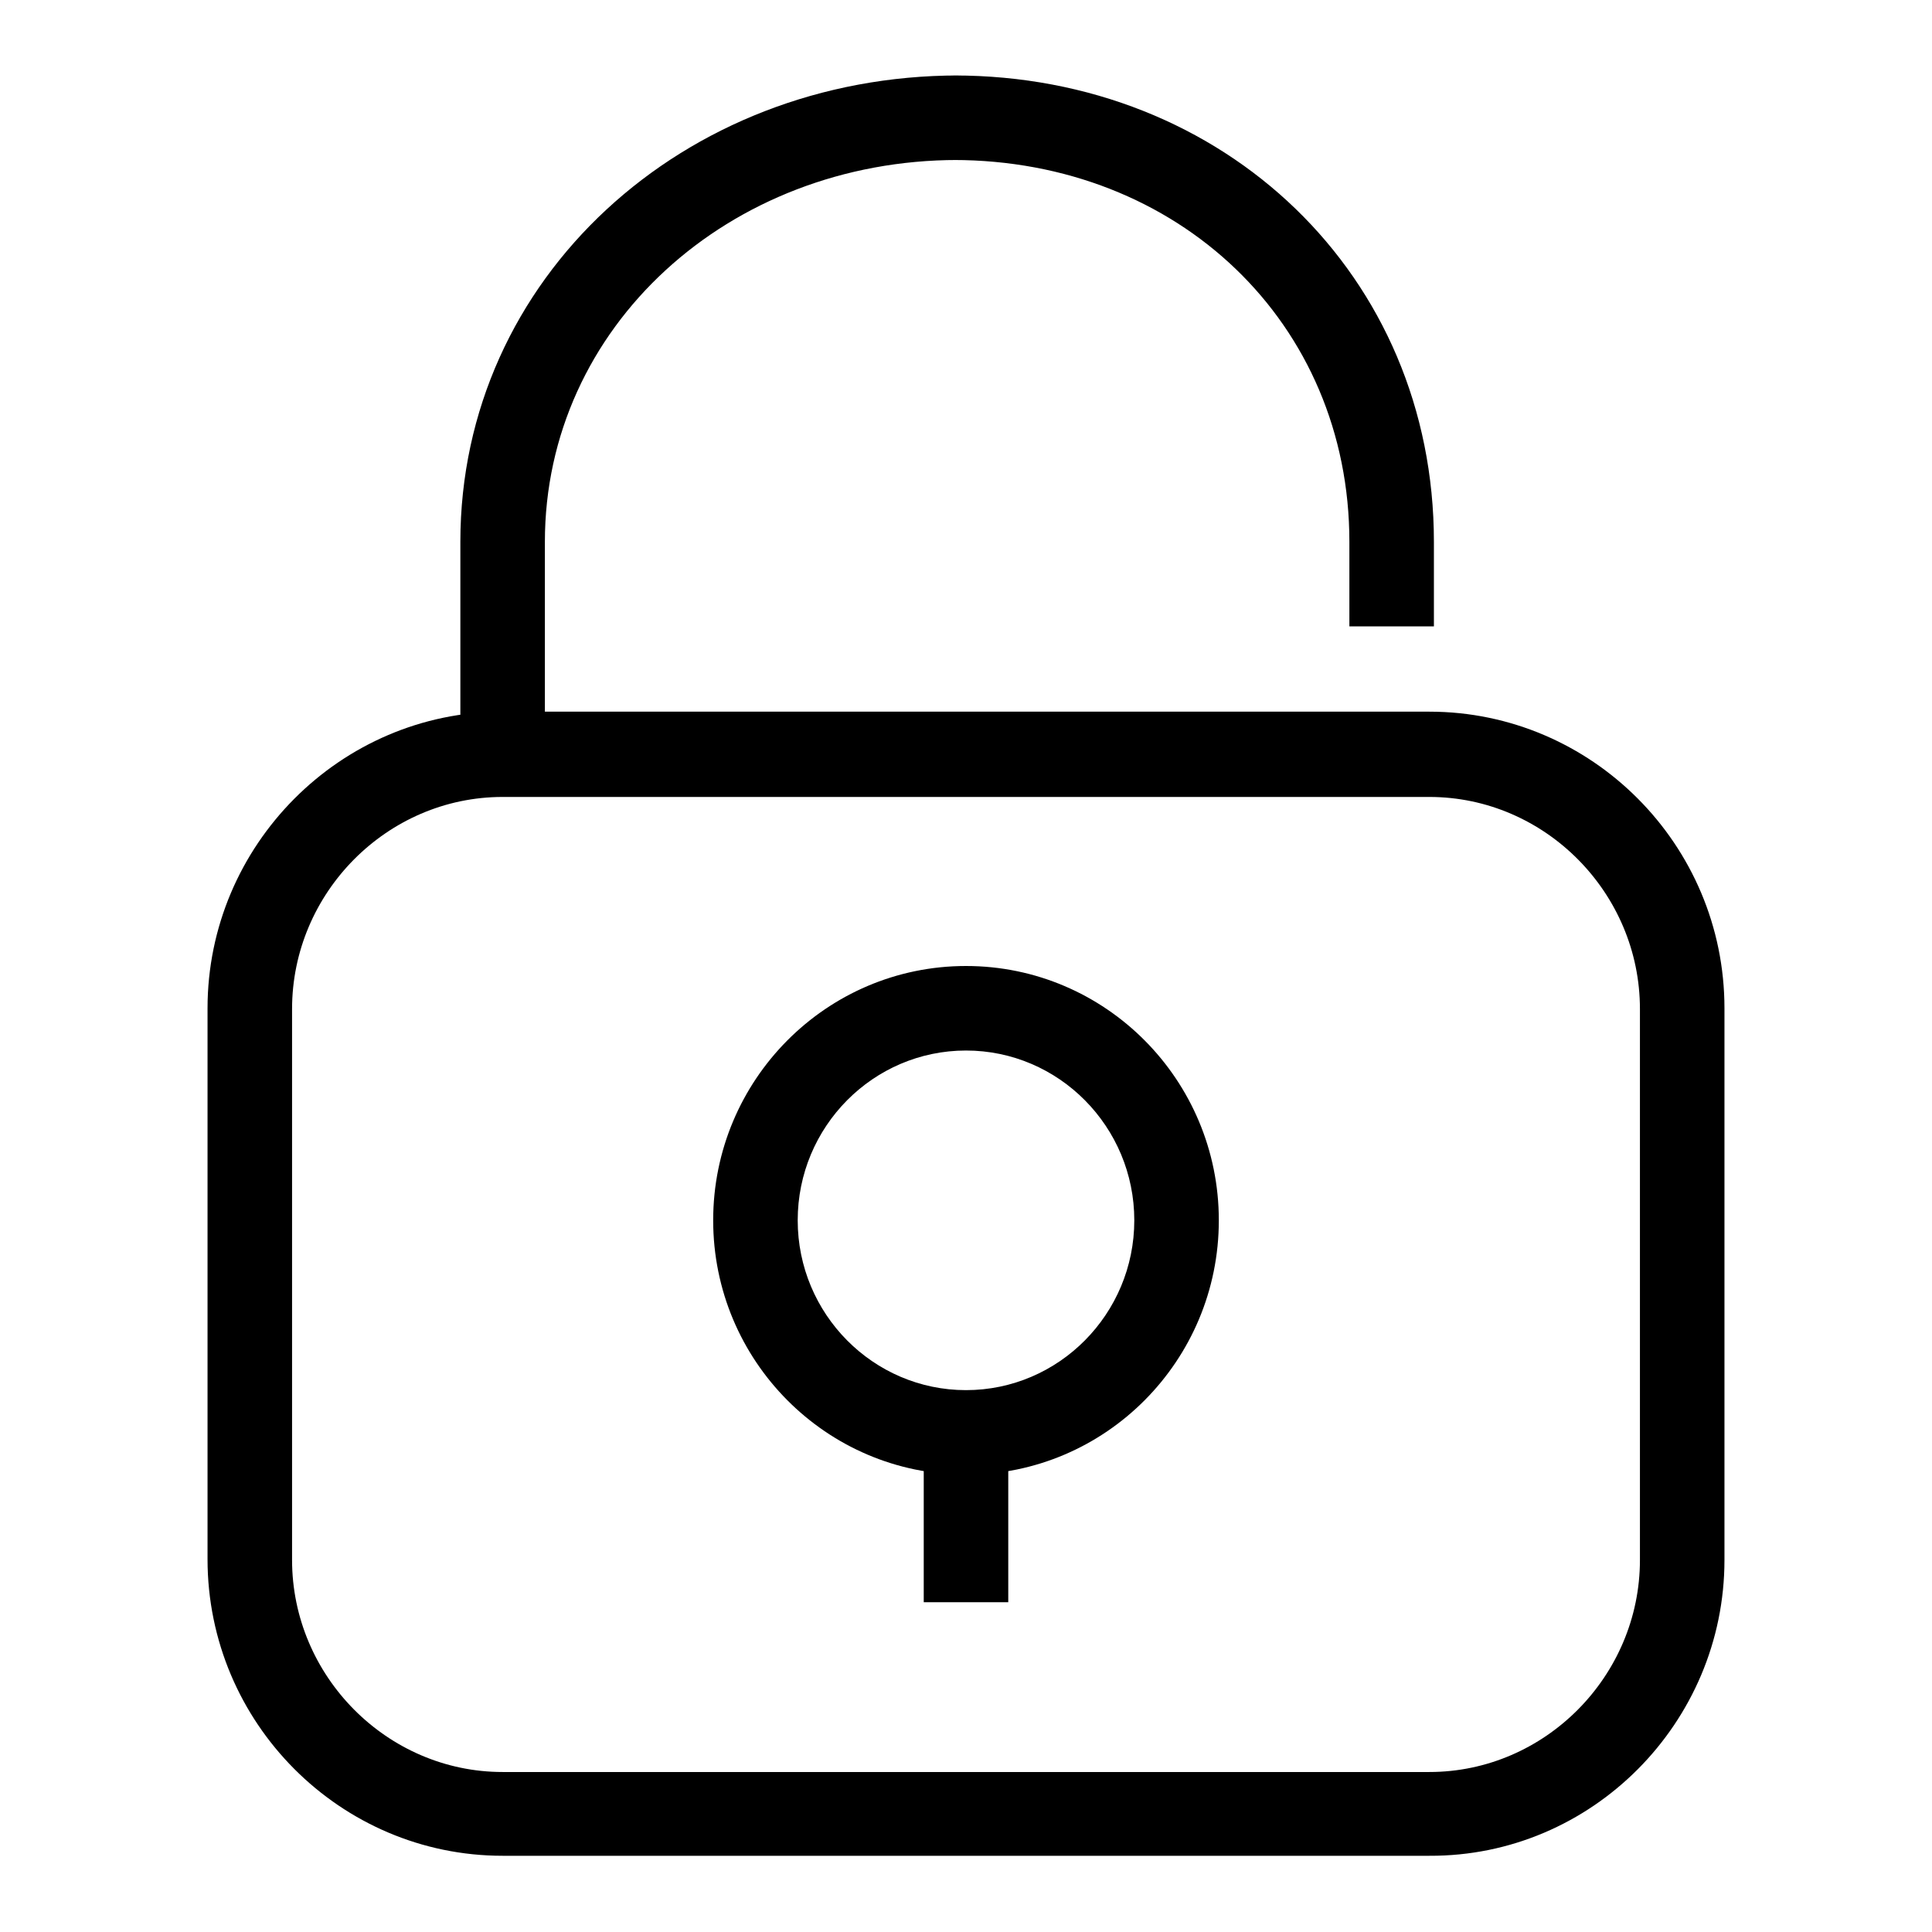
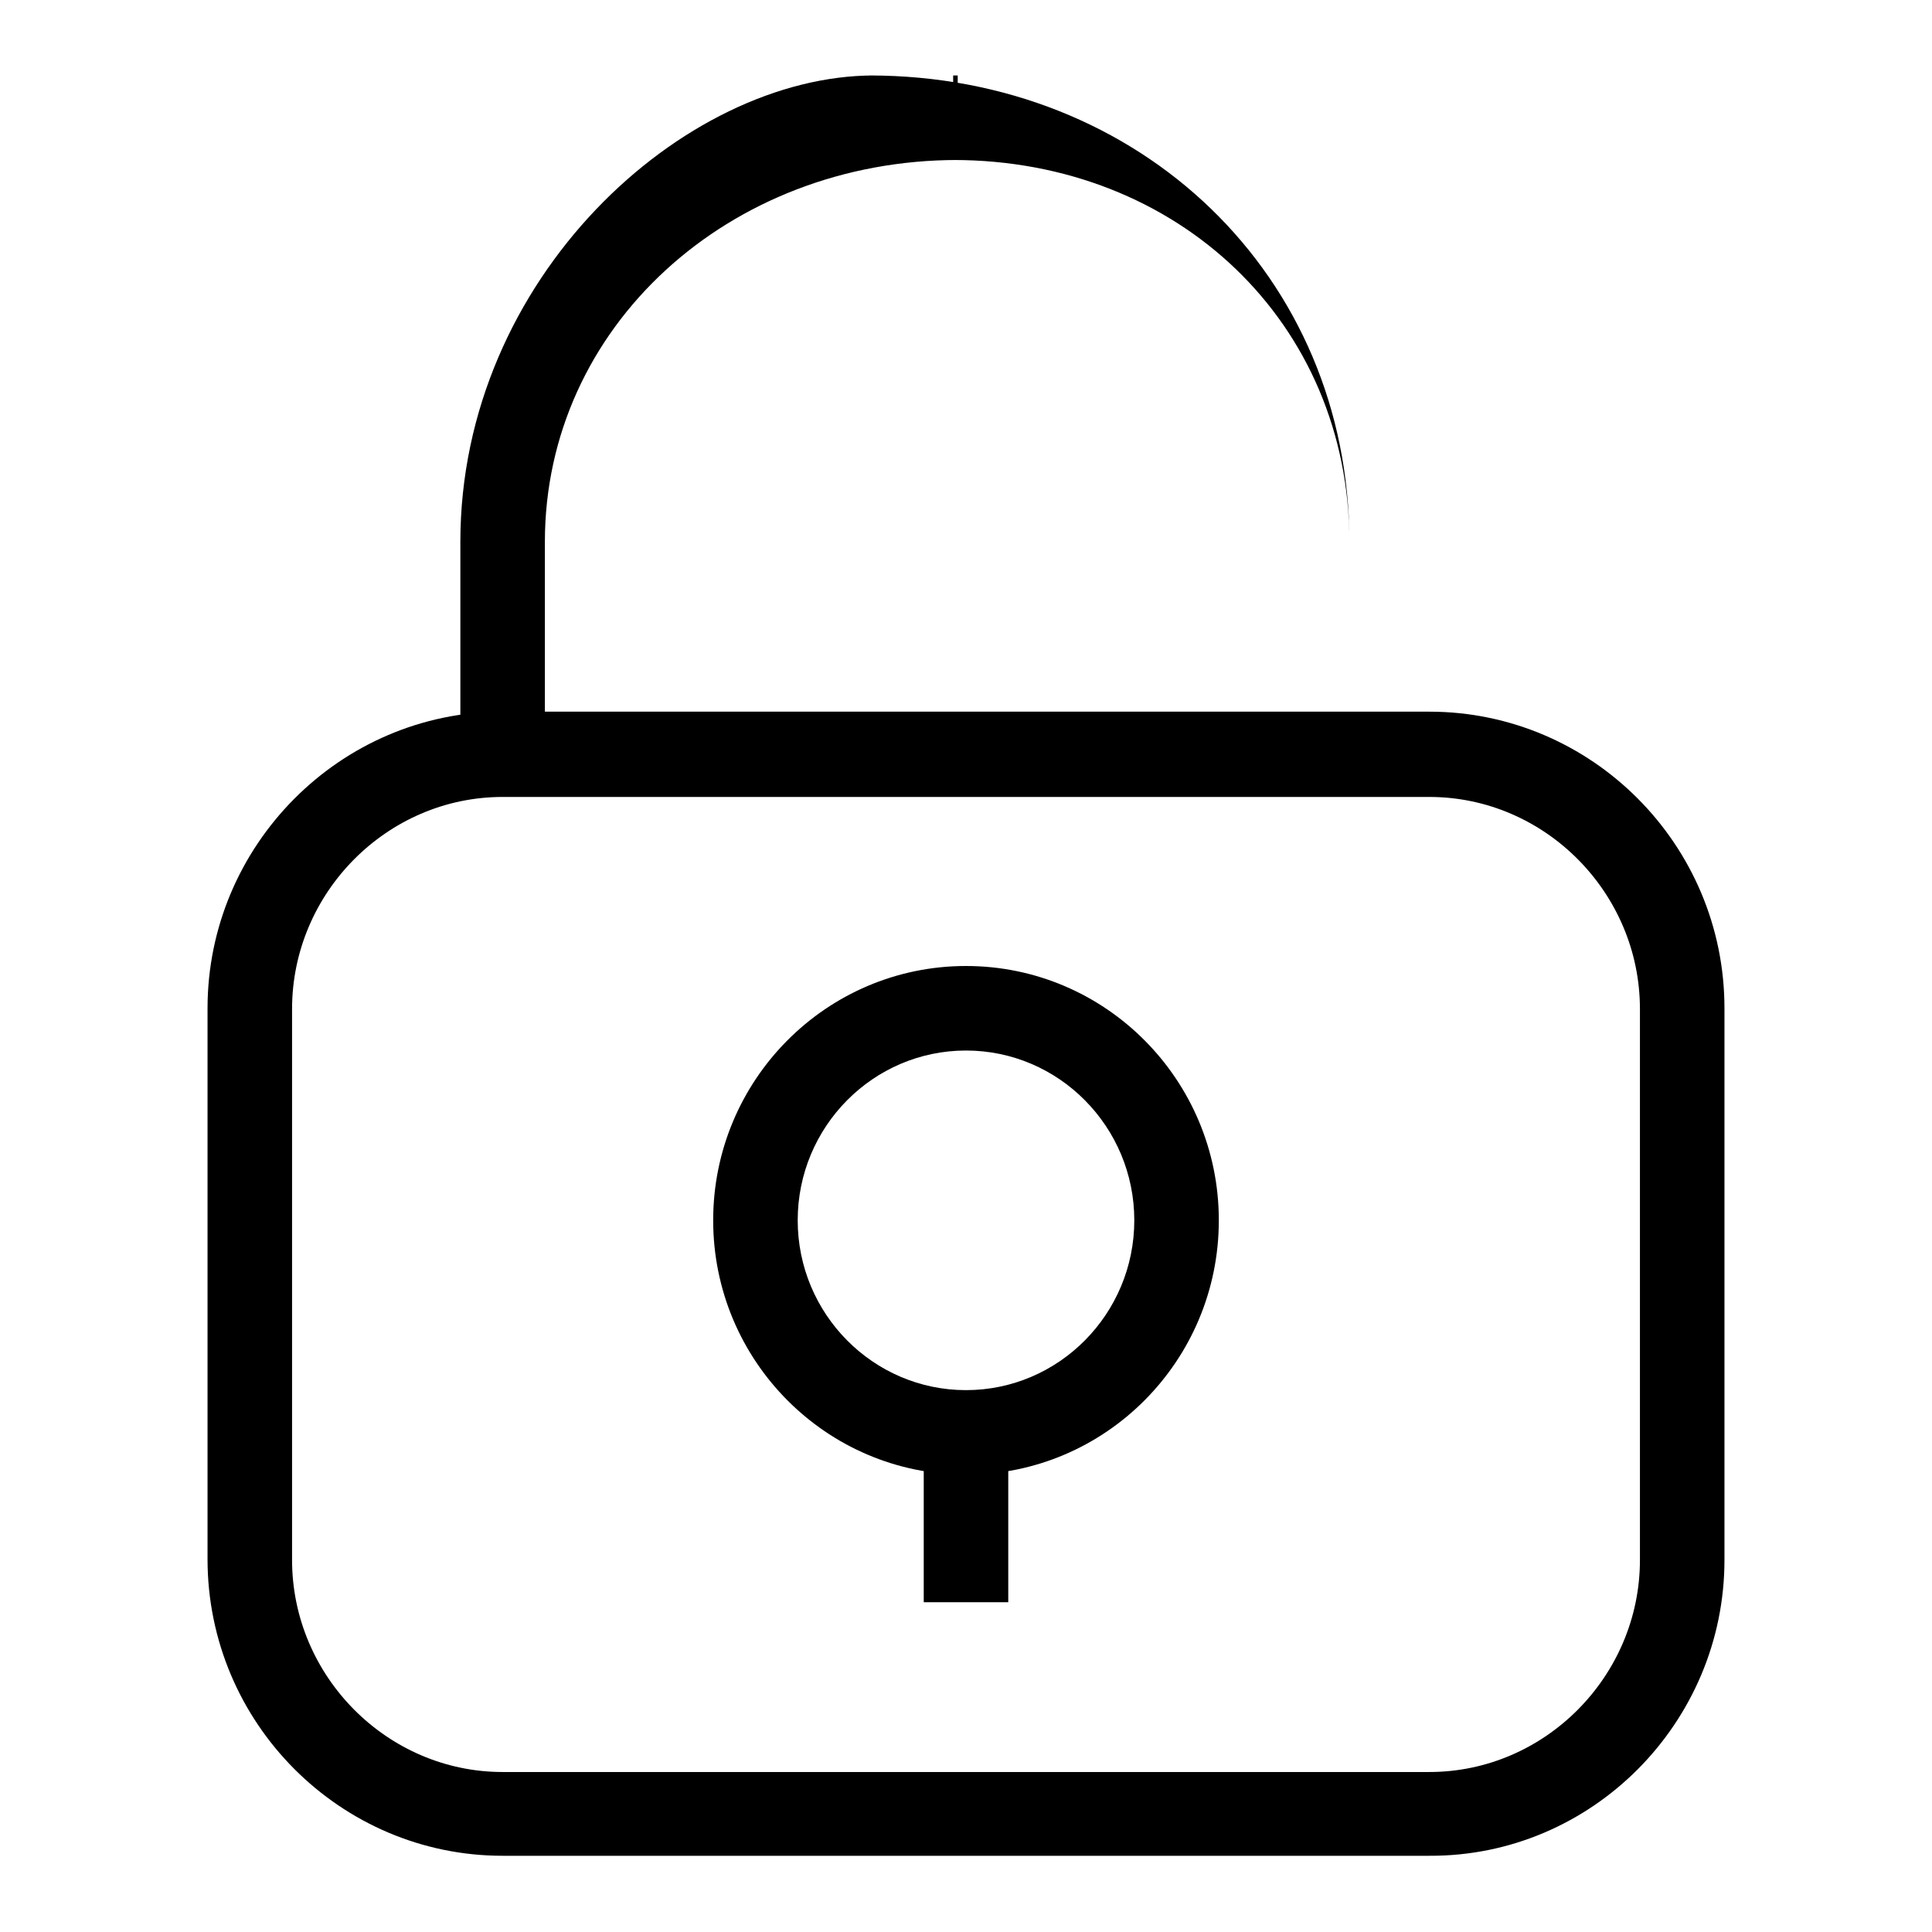
<svg xmlns="http://www.w3.org/2000/svg" version="1.1" x="0px" y="0px" viewBox="0 0 256 256" enable-background="new 0 0 256 256" xml:space="preserve">
  <g>
    <g>
-       <path fill="#000000" d="M72.2,71.8c0-28.5,24.4-50.6,54.7-50.6v-5.6V10h-0.6v5.6v5.6c29.8,0,52.5,21.6,52.5,50.6V83h11.2V71.8c0-35.3-27.7-61.8-63.6-61.8v11.2h0.6V10C90.6,10,61,36.8,61,71.8v28.1h11.2V71.8z M161.5,161.7c0-18.6-15-33.7-33.5-33.7c-18.5,0-33.5,15.1-33.5,33.7c0,18.6,15,33.7,33.5,33.7C146.5,195.4,161.5,180.3,161.5,161.7z M105.7,161.7c0-12.4,10-22.5,22.3-22.5c12.3,0,22.3,10.1,22.3,22.5c0,12.4-10,22.5-22.3,22.5C115.7,184.2,105.7,174.1,105.7,161.7z M122.4,212.3h11.2v-22.5h-11.2V212.3z M66.6,234.8c-15.3,0-27.9-12.7-27.9-28.1v-73c0-15.4,12.6-28.1,27.9-28.1h122.8c15.3,0,27.9,12.7,27.9,28.1v73c0,15.4-12.6,28.1-27.9,28.1H66.6z M228.5,206.7v-73.1c0-21.7-17.6-39.3-39.1-39.3H66.6c-21.5,0-39.1,17.7-39.1,39.3v73c0,21.7,17.6,39.3,39.1,39.3h122.8C210.9,246,228.5,228.3,228.5,206.7z" />
+       <path fill="#000000" d="M72.2,71.8c0-28.5,24.4-50.6,54.7-50.6v-5.6V10h-0.6v5.6v5.6c29.8,0,52.5,21.6,52.5,50.6V83V71.8c0-35.3-27.7-61.8-63.6-61.8v11.2h0.6V10C90.6,10,61,36.8,61,71.8v28.1h11.2V71.8z M161.5,161.7c0-18.6-15-33.7-33.5-33.7c-18.5,0-33.5,15.1-33.5,33.7c0,18.6,15,33.7,33.5,33.7C146.5,195.4,161.5,180.3,161.5,161.7z M105.7,161.7c0-12.4,10-22.5,22.3-22.5c12.3,0,22.3,10.1,22.3,22.5c0,12.4-10,22.5-22.3,22.5C115.7,184.2,105.7,174.1,105.7,161.7z M122.4,212.3h11.2v-22.5h-11.2V212.3z M66.6,234.8c-15.3,0-27.9-12.7-27.9-28.1v-73c0-15.4,12.6-28.1,27.9-28.1h122.8c15.3,0,27.9,12.7,27.9,28.1v73c0,15.4-12.6,28.1-27.9,28.1H66.6z M228.5,206.7v-73.1c0-21.7-17.6-39.3-39.1-39.3H66.6c-21.5,0-39.1,17.7-39.1,39.3v73c0,21.7,17.6,39.3,39.1,39.3h122.8C210.9,246,228.5,228.3,228.5,206.7z" />
    </g>
  </g>
</svg>